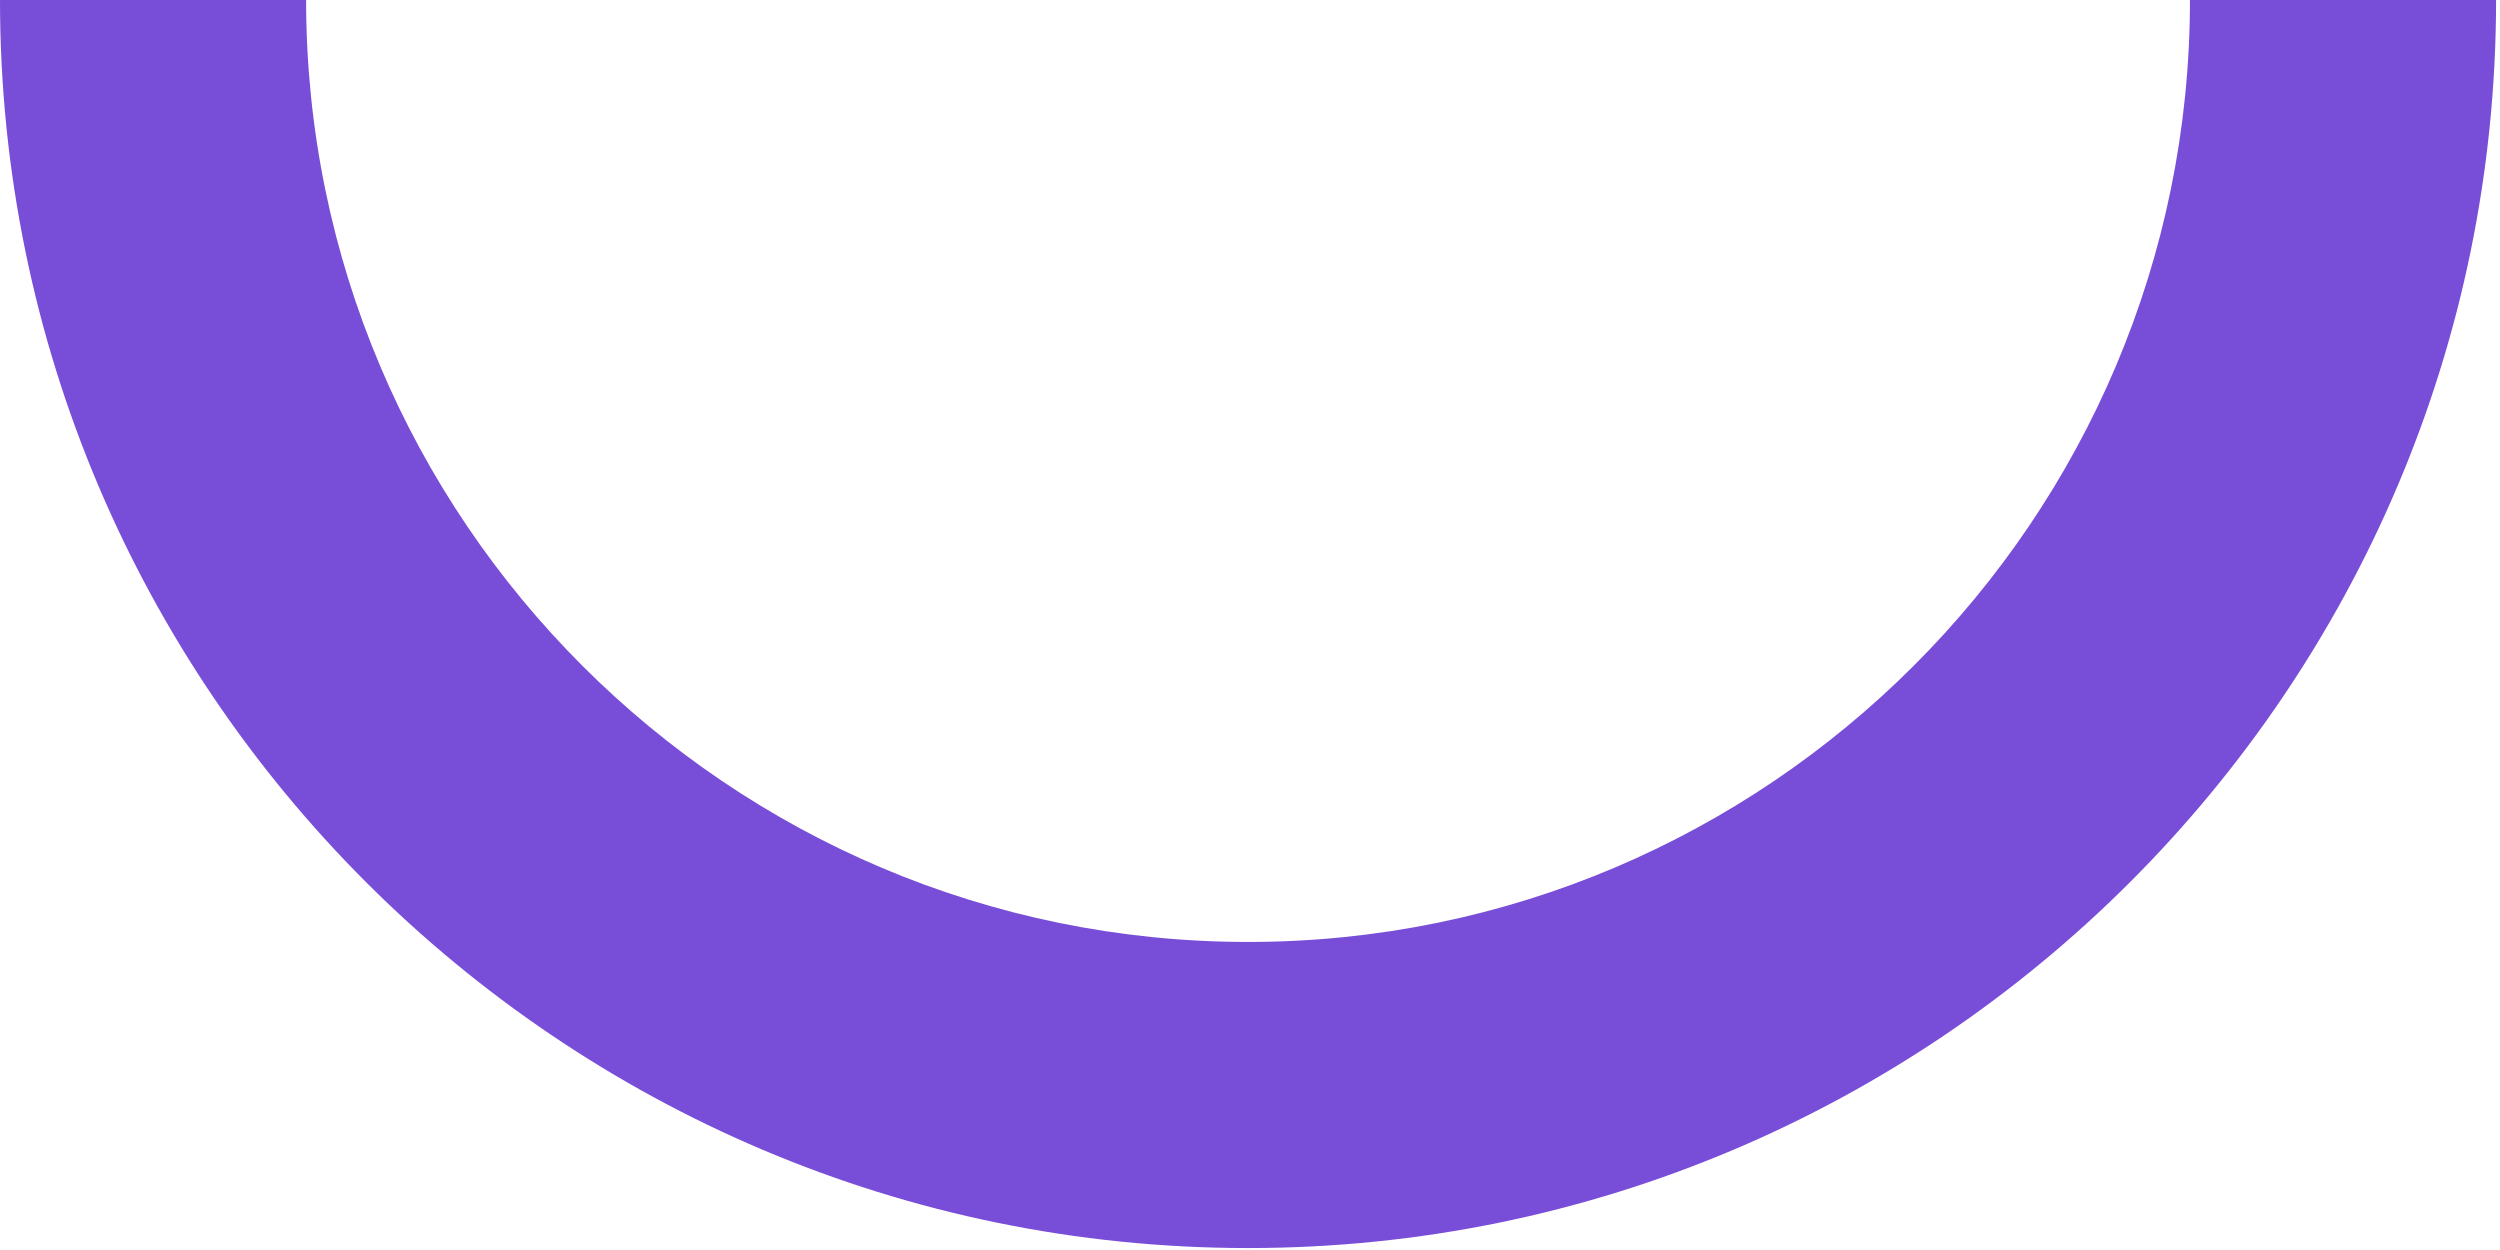
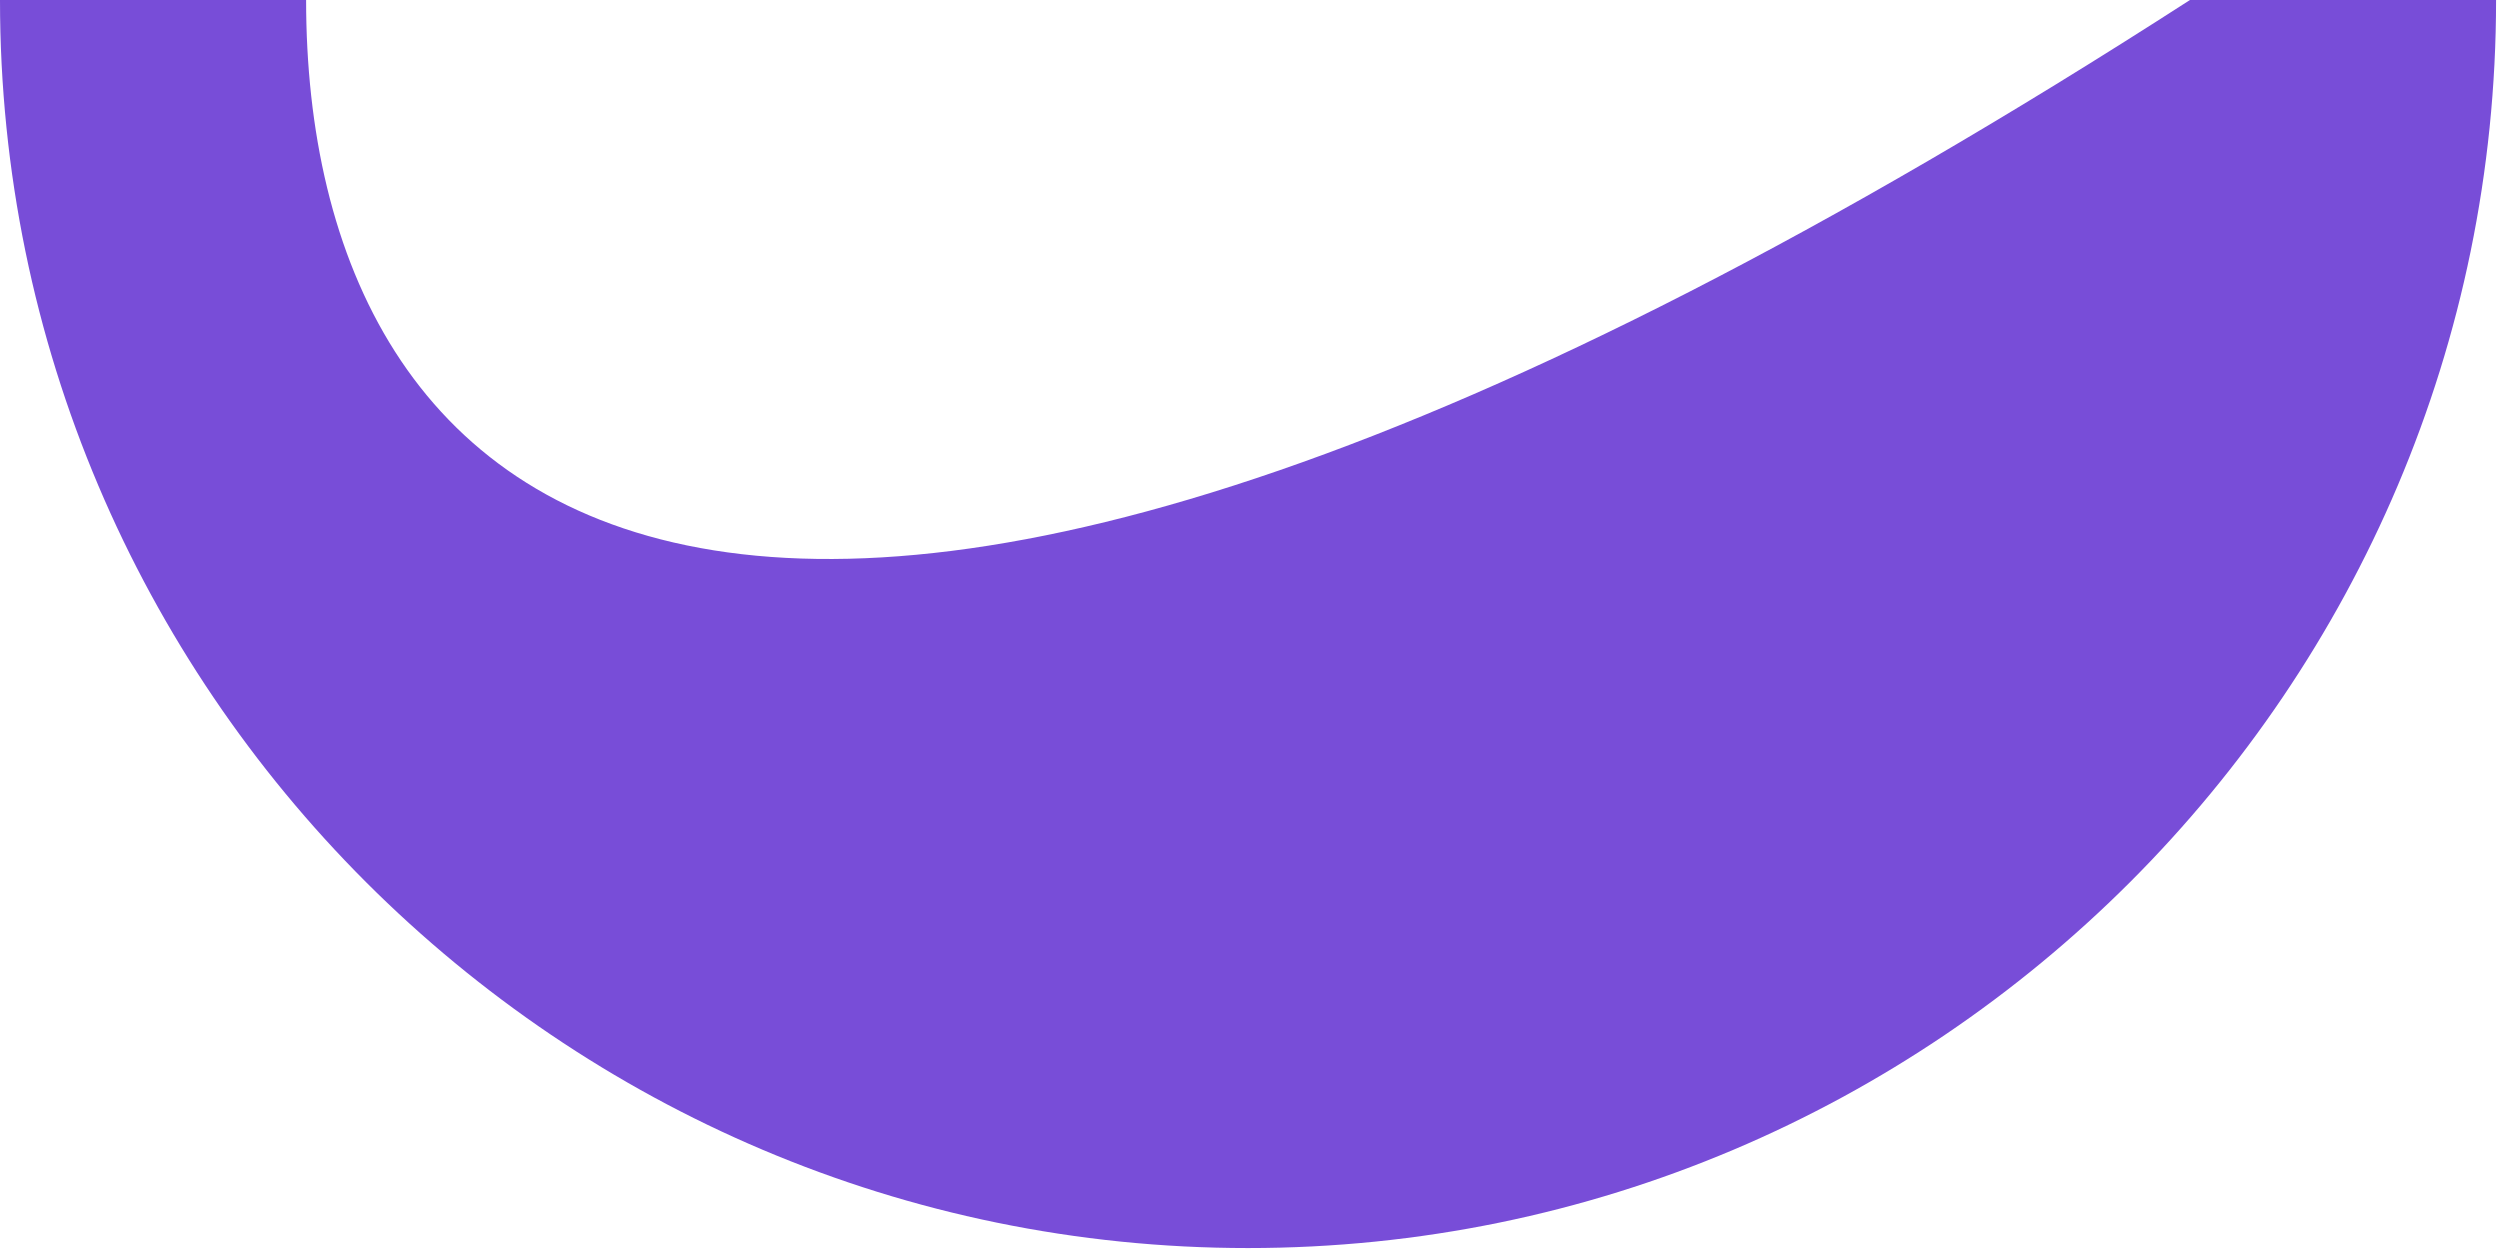
<svg xmlns="http://www.w3.org/2000/svg" width="610" height="305" viewBox="0 0 610 305" fill="none">
-   <path d="M304.521 304.524C472.432 304.524 609.041 167.906 609.041 0H534.35C534.35 126.72 431.245 229.836 304.521 229.836C177.796 229.836 74.691 126.72 74.691 0H0C0 167.906 136.609 304.524 304.521 304.524Z" fill="#784DD8" />
+   <path d="M304.521 304.524C472.432 304.524 609.041 167.906 609.041 0H534.35C177.796 229.836 74.691 126.72 74.691 0H0C0 167.906 136.609 304.524 304.521 304.524Z" fill="#784DD8" />
</svg>